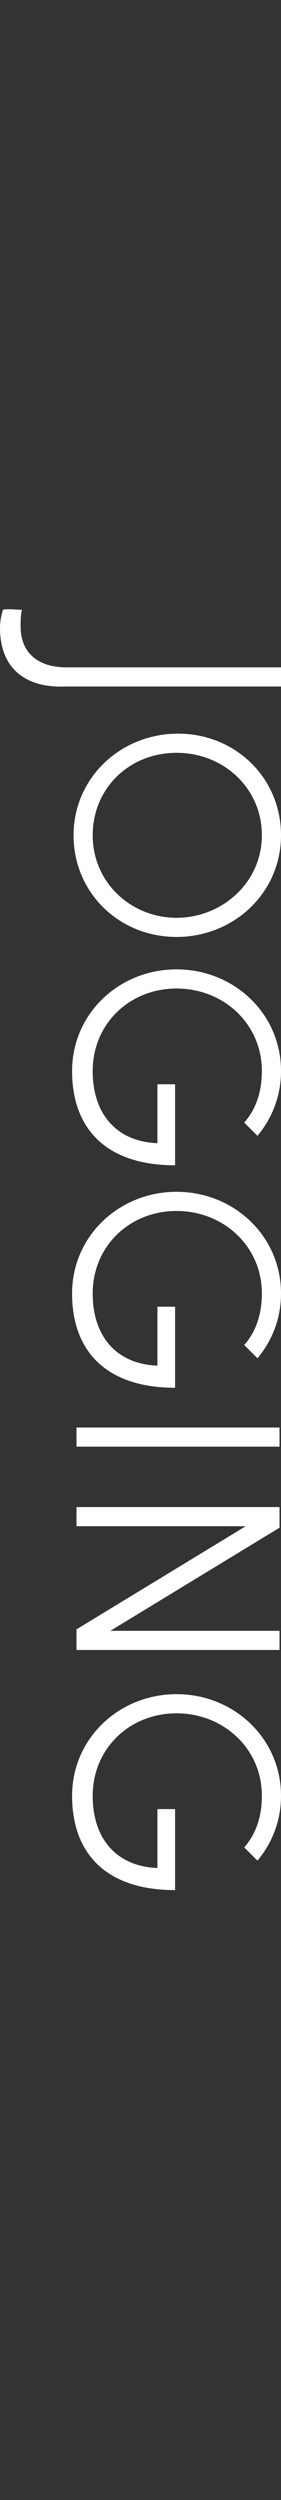
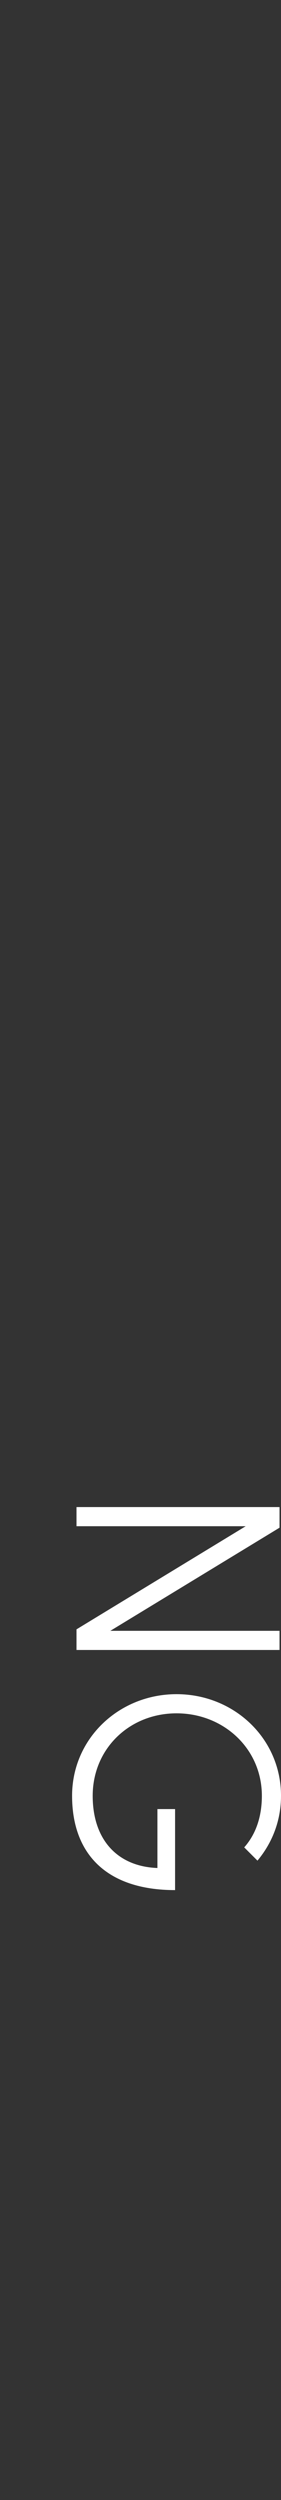
<svg xmlns="http://www.w3.org/2000/svg" version="1.1" id="b" x="0px" y="0px" viewBox="0 0 19.1 169.7" style="enable-background:new 0 0 19.1 169.7;" xml:space="preserve">
  <rect x="0" y="0" width="19.1" height="169.7" fill="#333333" stroke="none" />
  <style type="text/css">
	.st0{fill:#FFFFFF;}
</style>
  <g id="c">
    <g>
-       <path class="st0" d="M1.5,41.4c-0.1,0.2-0.1,0.9-0.1,1.1c0,2,1.4,2.8,3.1,2.8h14.6v1.3H4.4C2,46.7,0,45.6,0,42.6    c0-0.4,0.1-0.9,0.2-1.2C0.2,41.3,1.5,41.4,1.5,41.4z" />
-       <path class="st0" d="M19.1,56.7c0,3.9-3.2,6.9-7.1,6.9S5,60.6,5,56.7s3.2-6.9,7.1-6.9S19.1,52.8,19.1,56.7z M6.3,56.7    c0,3.2,2.6,5.6,5.7,5.6s5.8-2.4,5.8-5.6c0-3.2-2.6-5.6-5.8-5.6S6.3,53.5,6.3,56.7z" />
-       <path class="st0" d="M11.9,79.1c-4.7,0-7-2.5-7-6.4s3.2-6.9,7.1-6.9s7.1,3,7.1,6.9c0,1.7-0.6,3.2-1.6,4.4l-0.9-0.9    c0.8-0.9,1.2-2.1,1.2-3.5c0-3.2-2.6-5.6-5.8-5.6s-5.7,2.4-5.7,5.6c0,3,1.7,4.8,4.4,4.9v-4h1.2C11.9,73.6,11.9,79.1,11.9,79.1z" />
-       <path class="st0" d="M11.9,94.2c-4.7,0-7-2.5-7-6.4c0-3.9,3.2-6.9,7.1-6.9s7.1,3,7.1,6.9c0,1.7-0.6,3.2-1.6,4.4l-0.9-0.9    c0.8-0.9,1.2-2.1,1.2-3.5c0-3.2-2.6-5.6-5.8-5.6s-5.7,2.4-5.7,5.6c0,3,1.7,4.8,4.4,4.9v-4h1.2C11.9,88.7,11.9,94.2,11.9,94.2z" />
-       <path class="st0" d="M5.2,98.2v-1.3h13.8v1.3H5.2z" />
      <path class="st0" d="M5.2,110.6l11.5-7H5.2v-1.3h13.8v1.4l-11.5,7h11.5v1.3H5.2V110.6z" />
      <path class="st0" d="M11.9,128.3c-4.7,0-7-2.5-7-6.4S8.1,115,12,115s7.1,3,7.1,6.9c0,1.7-0.6,3.2-1.6,4.4l-0.9-0.9    c0.8-0.9,1.2-2.1,1.2-3.5c0-3.2-2.6-5.6-5.8-5.6s-5.7,2.4-5.7,5.6c0,3,1.7,4.8,4.4,4.9v-4h1.2C11.9,122.8,11.9,128.3,11.9,128.3z" />
    </g>
  </g>
</svg>